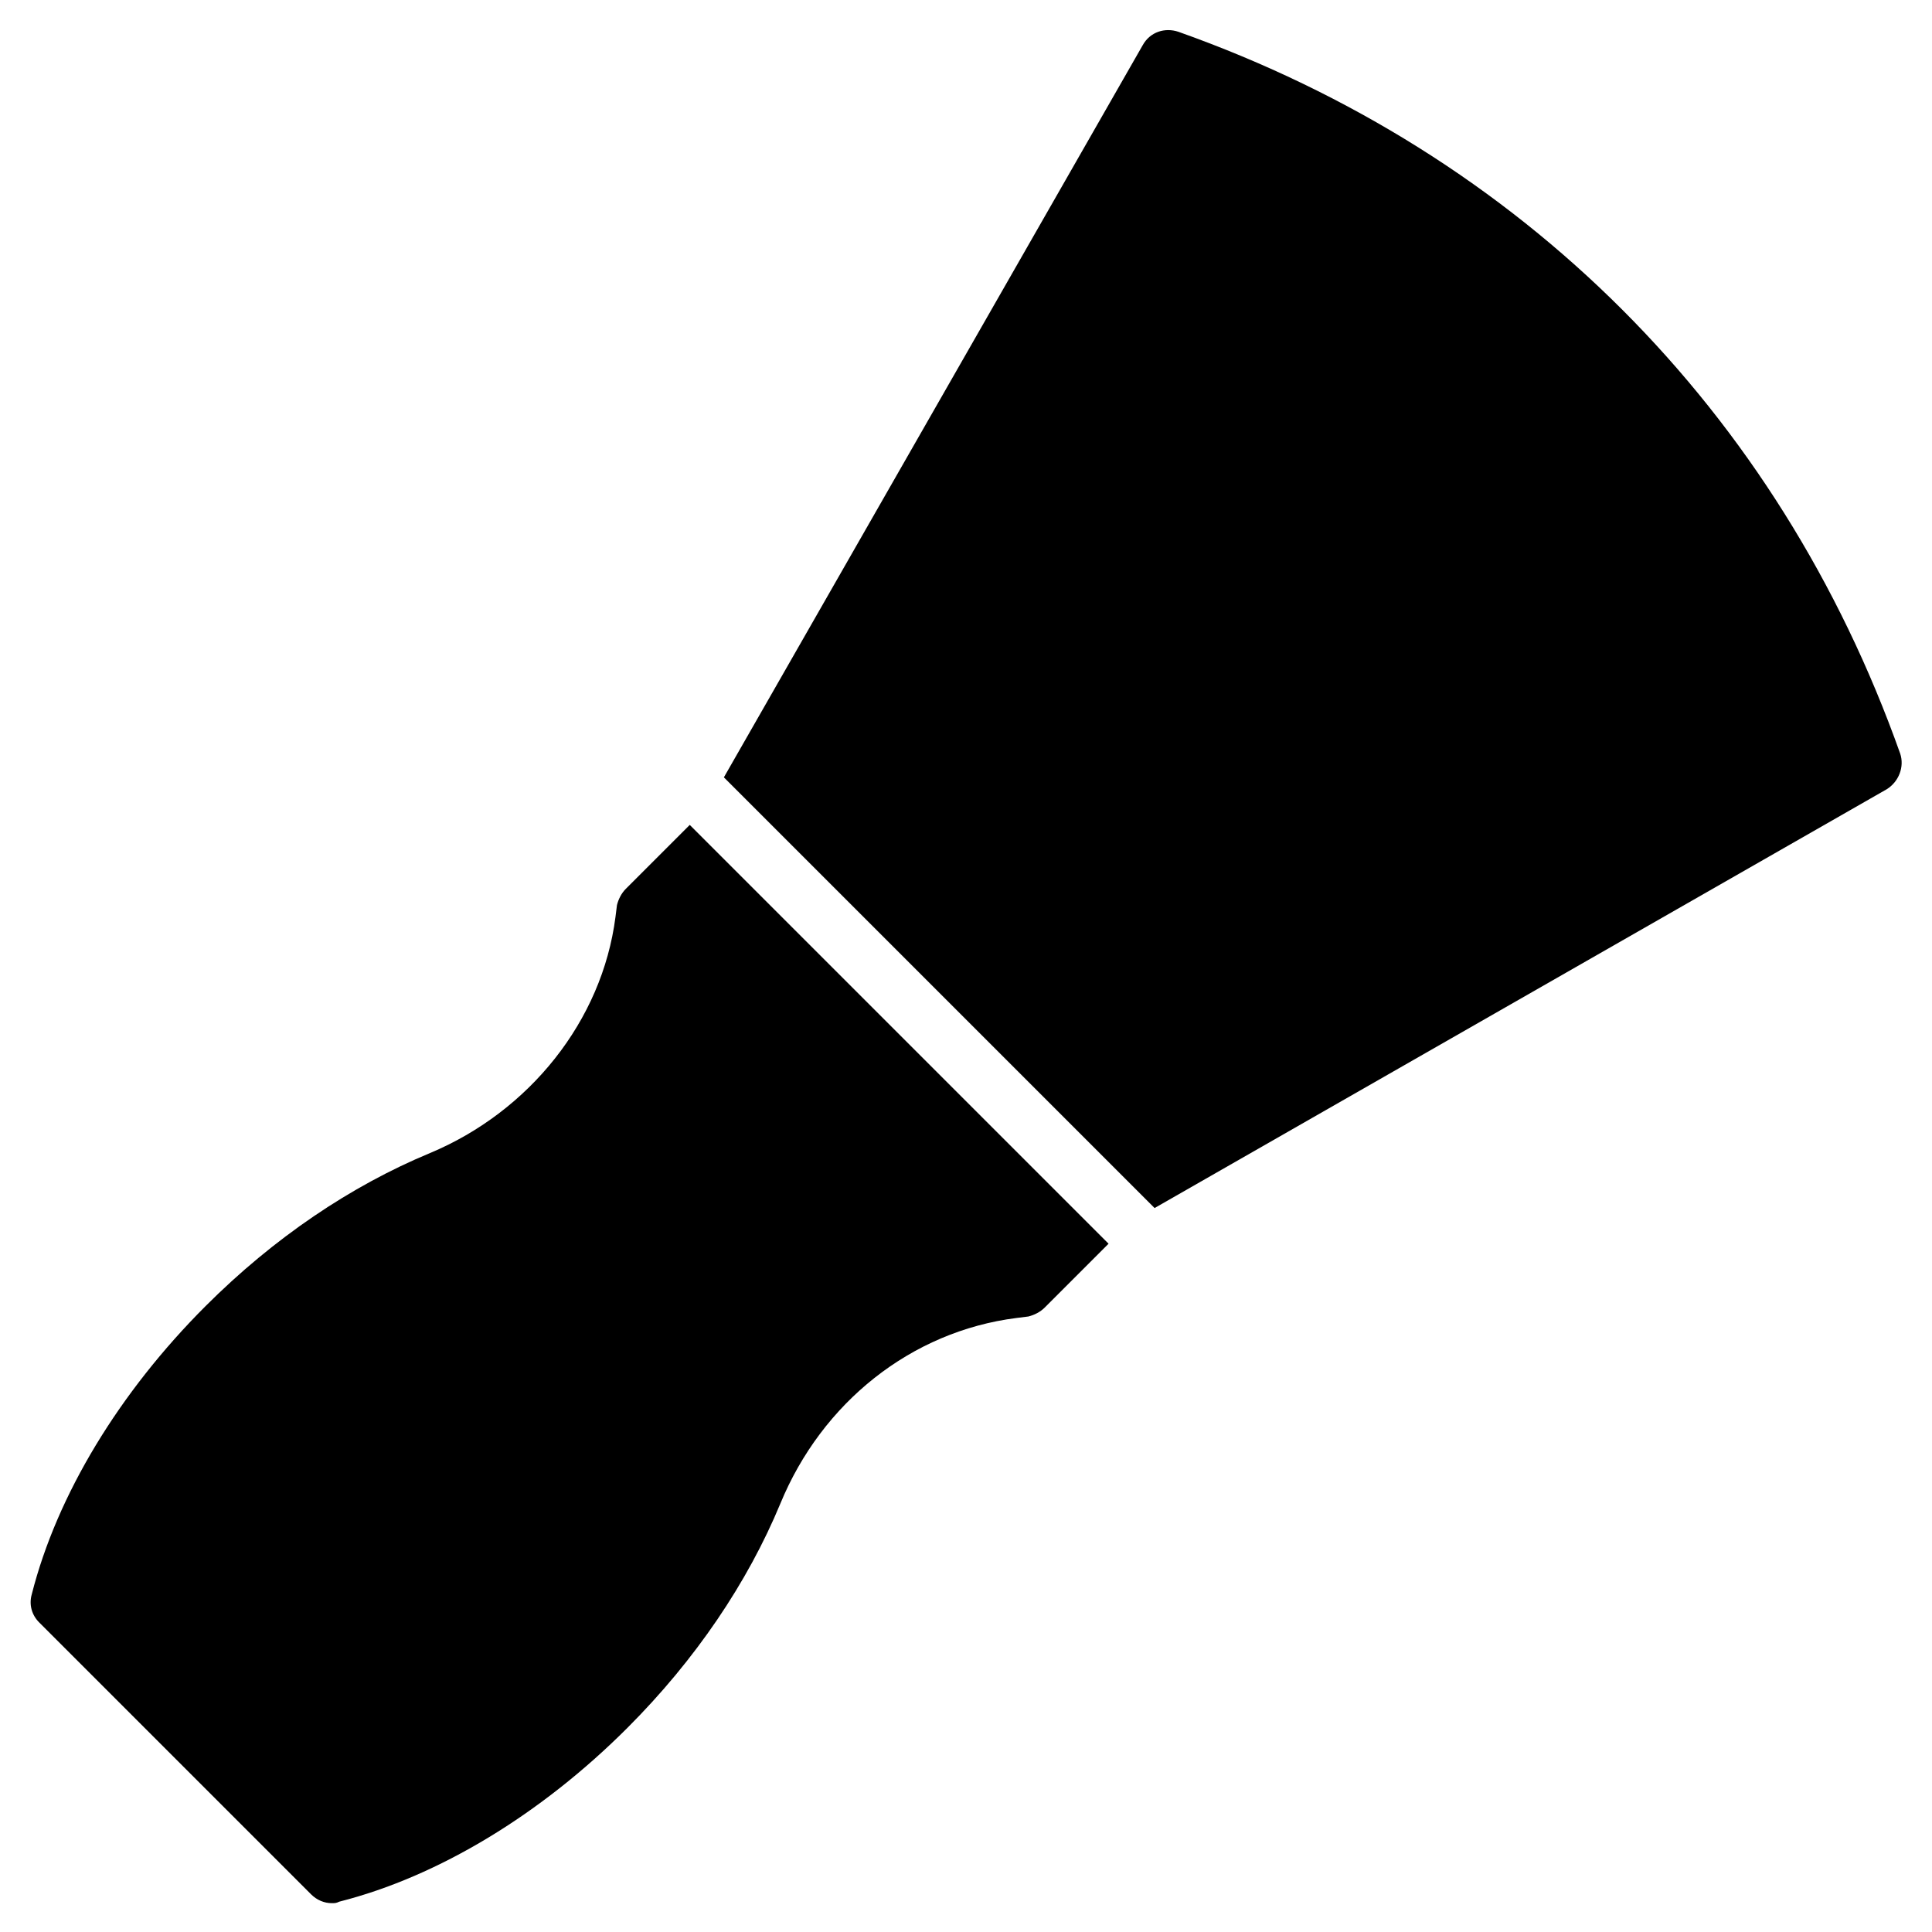
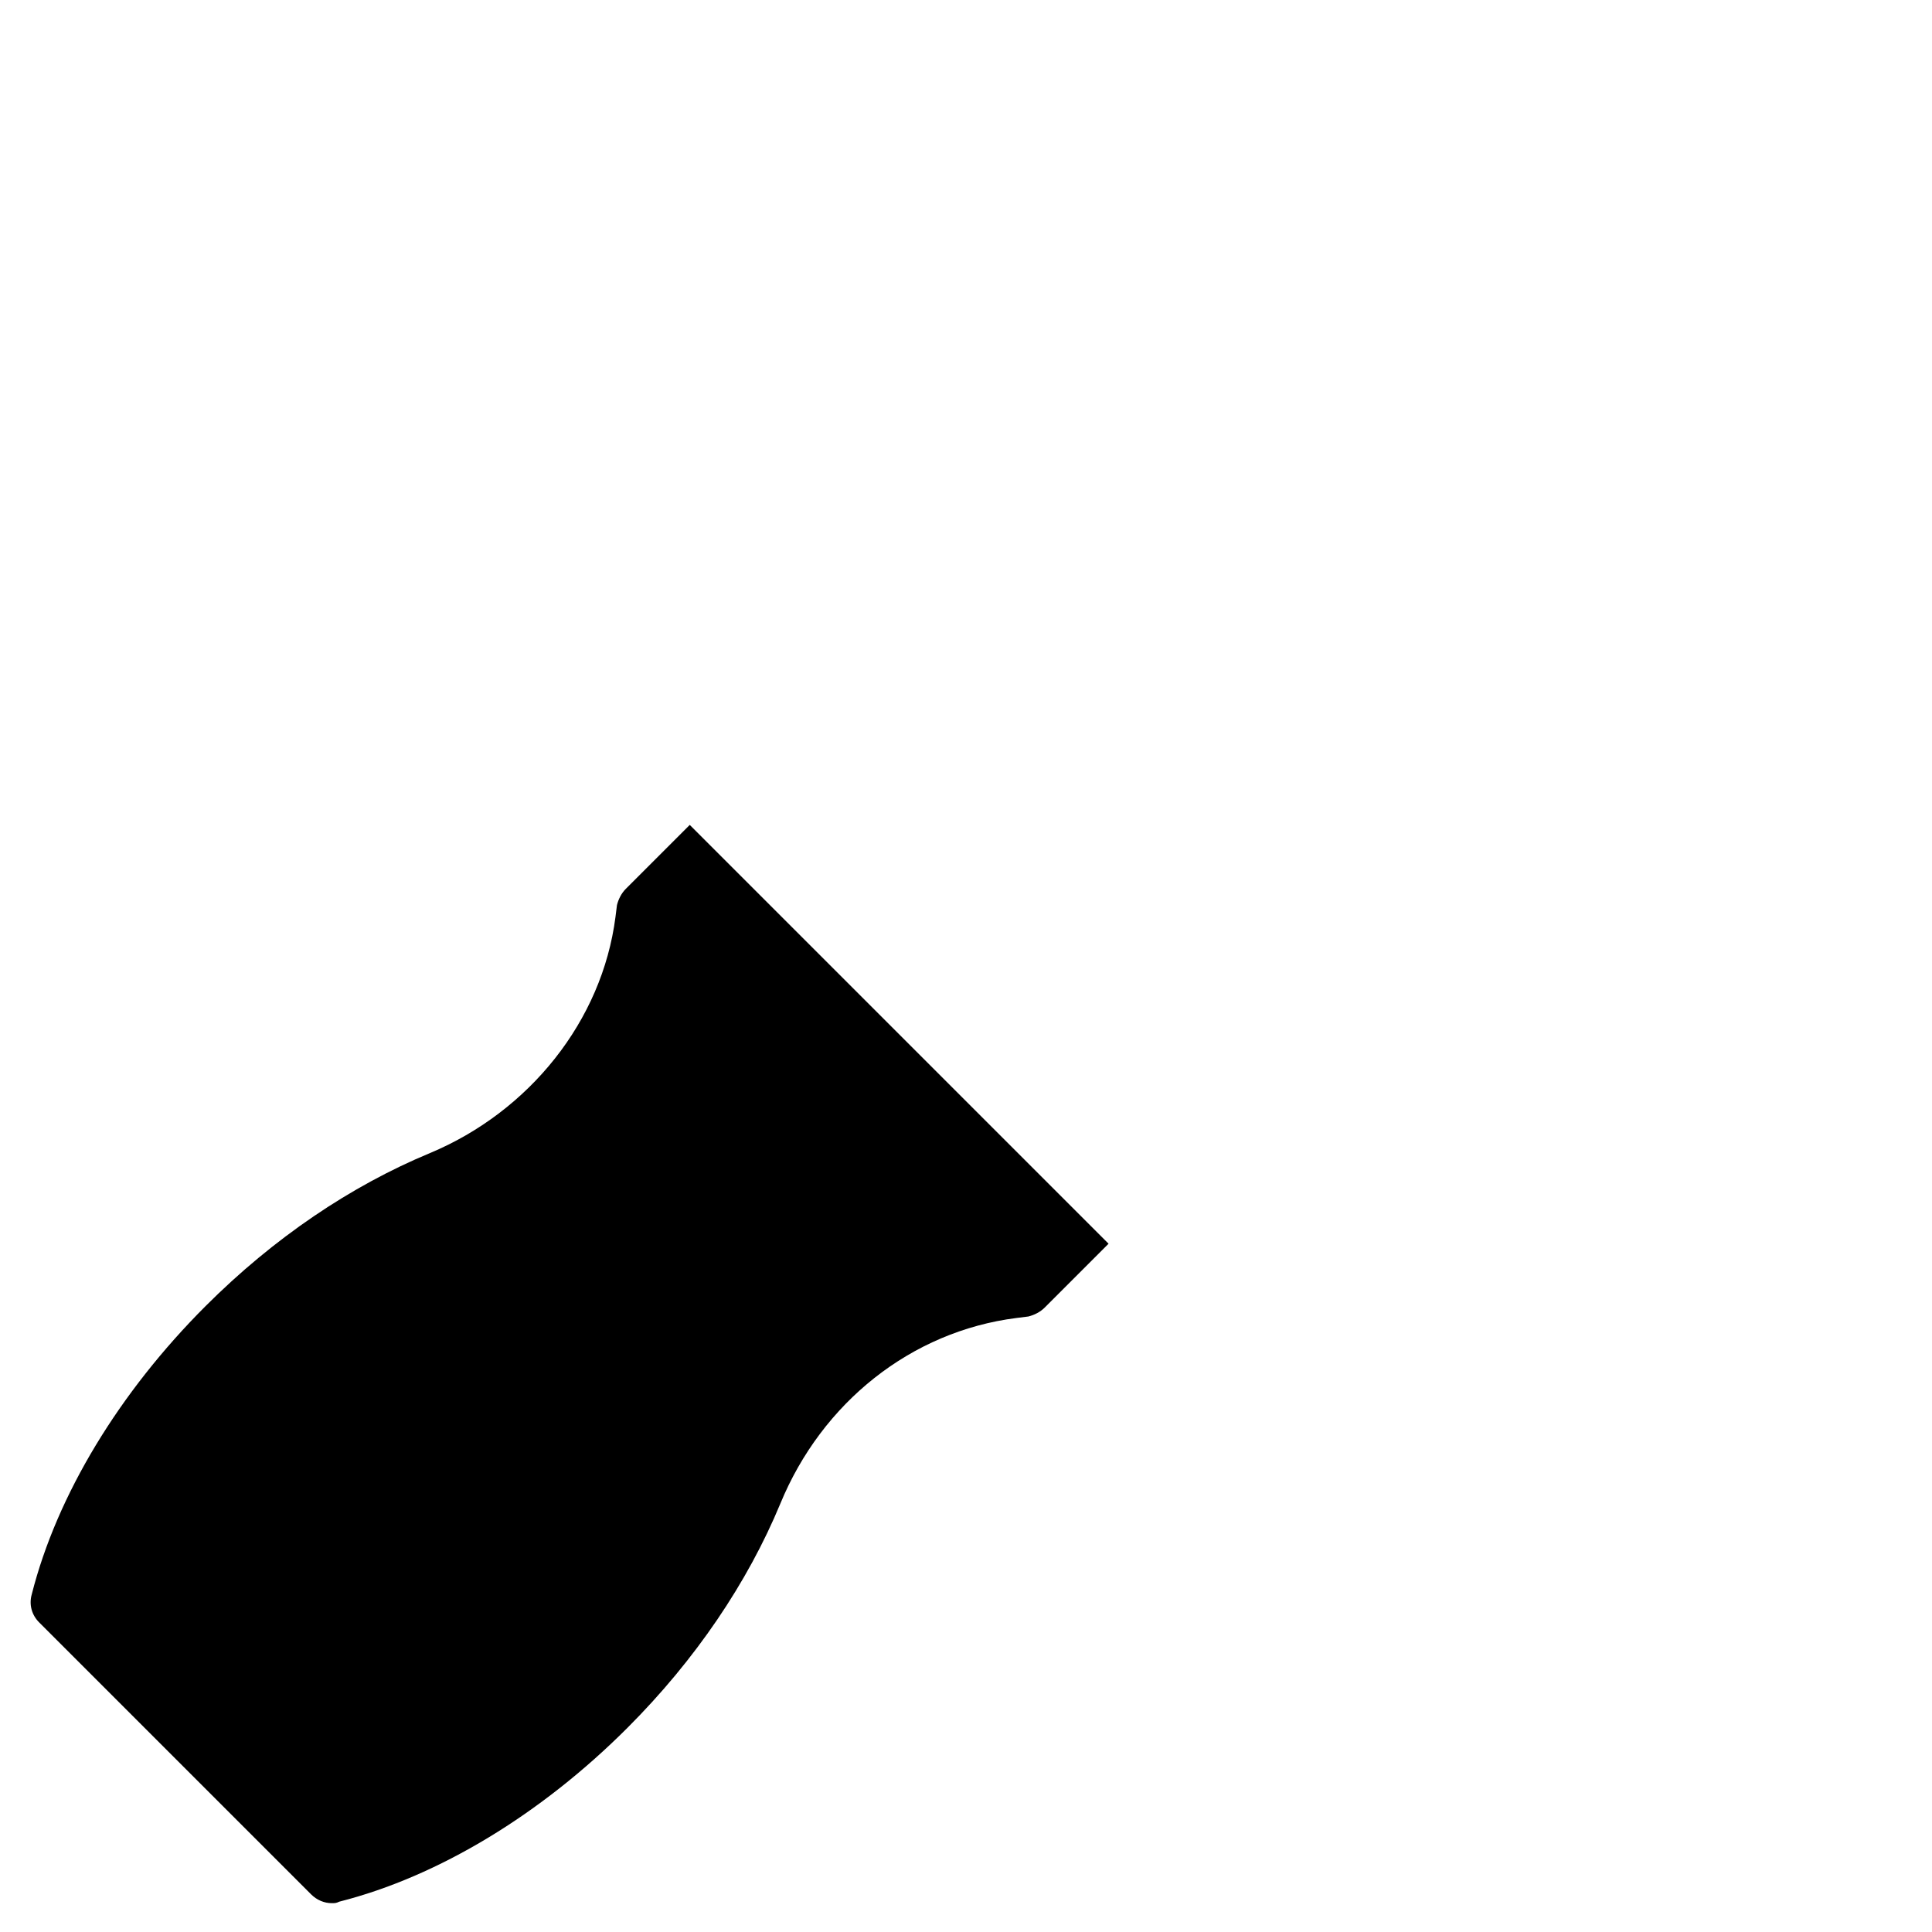
<svg xmlns="http://www.w3.org/2000/svg" fill="#000000" width="800px" height="800px" version="1.1" viewBox="144 144 512 512">
  <g>
    <path d="m326.79 362.61-16.926 16.926c-1.18 1.18-1.969 2.754-2.363 4.328l-0.395 3.148c-3.543 27.551-22.828 51.562-49.199 62.582-20.859 8.66-41.328 22.434-59.434 40.539-22.828 22.828-39.359 49.988-46.051 76.359-0.789 2.754 0 5.512 1.969 7.477l72.027 72.027c1.574 1.574 3.543 2.363 5.512 2.363 0.789 0 1.18 0 1.969-0.395 26.371-6.691 53.531-23.223 76.359-46.051 18.105-18.105 31.883-38.574 40.539-59.434 11.02-26.766 34.637-45.656 62.582-49.199l3.148-0.395c1.574-0.395 3.148-1.18 4.328-2.363l16.926-16.926z" />
-     <path d="m647.57 343.71c-32.273-90.922-100.37-159.02-191.29-191.29-3.543-1.18-7.477 0-9.445 3.543l-111 194.04 114.14 114.14 194.05-111c3.148-1.969 4.723-5.902 3.543-9.445z" />
  </g>
</svg>